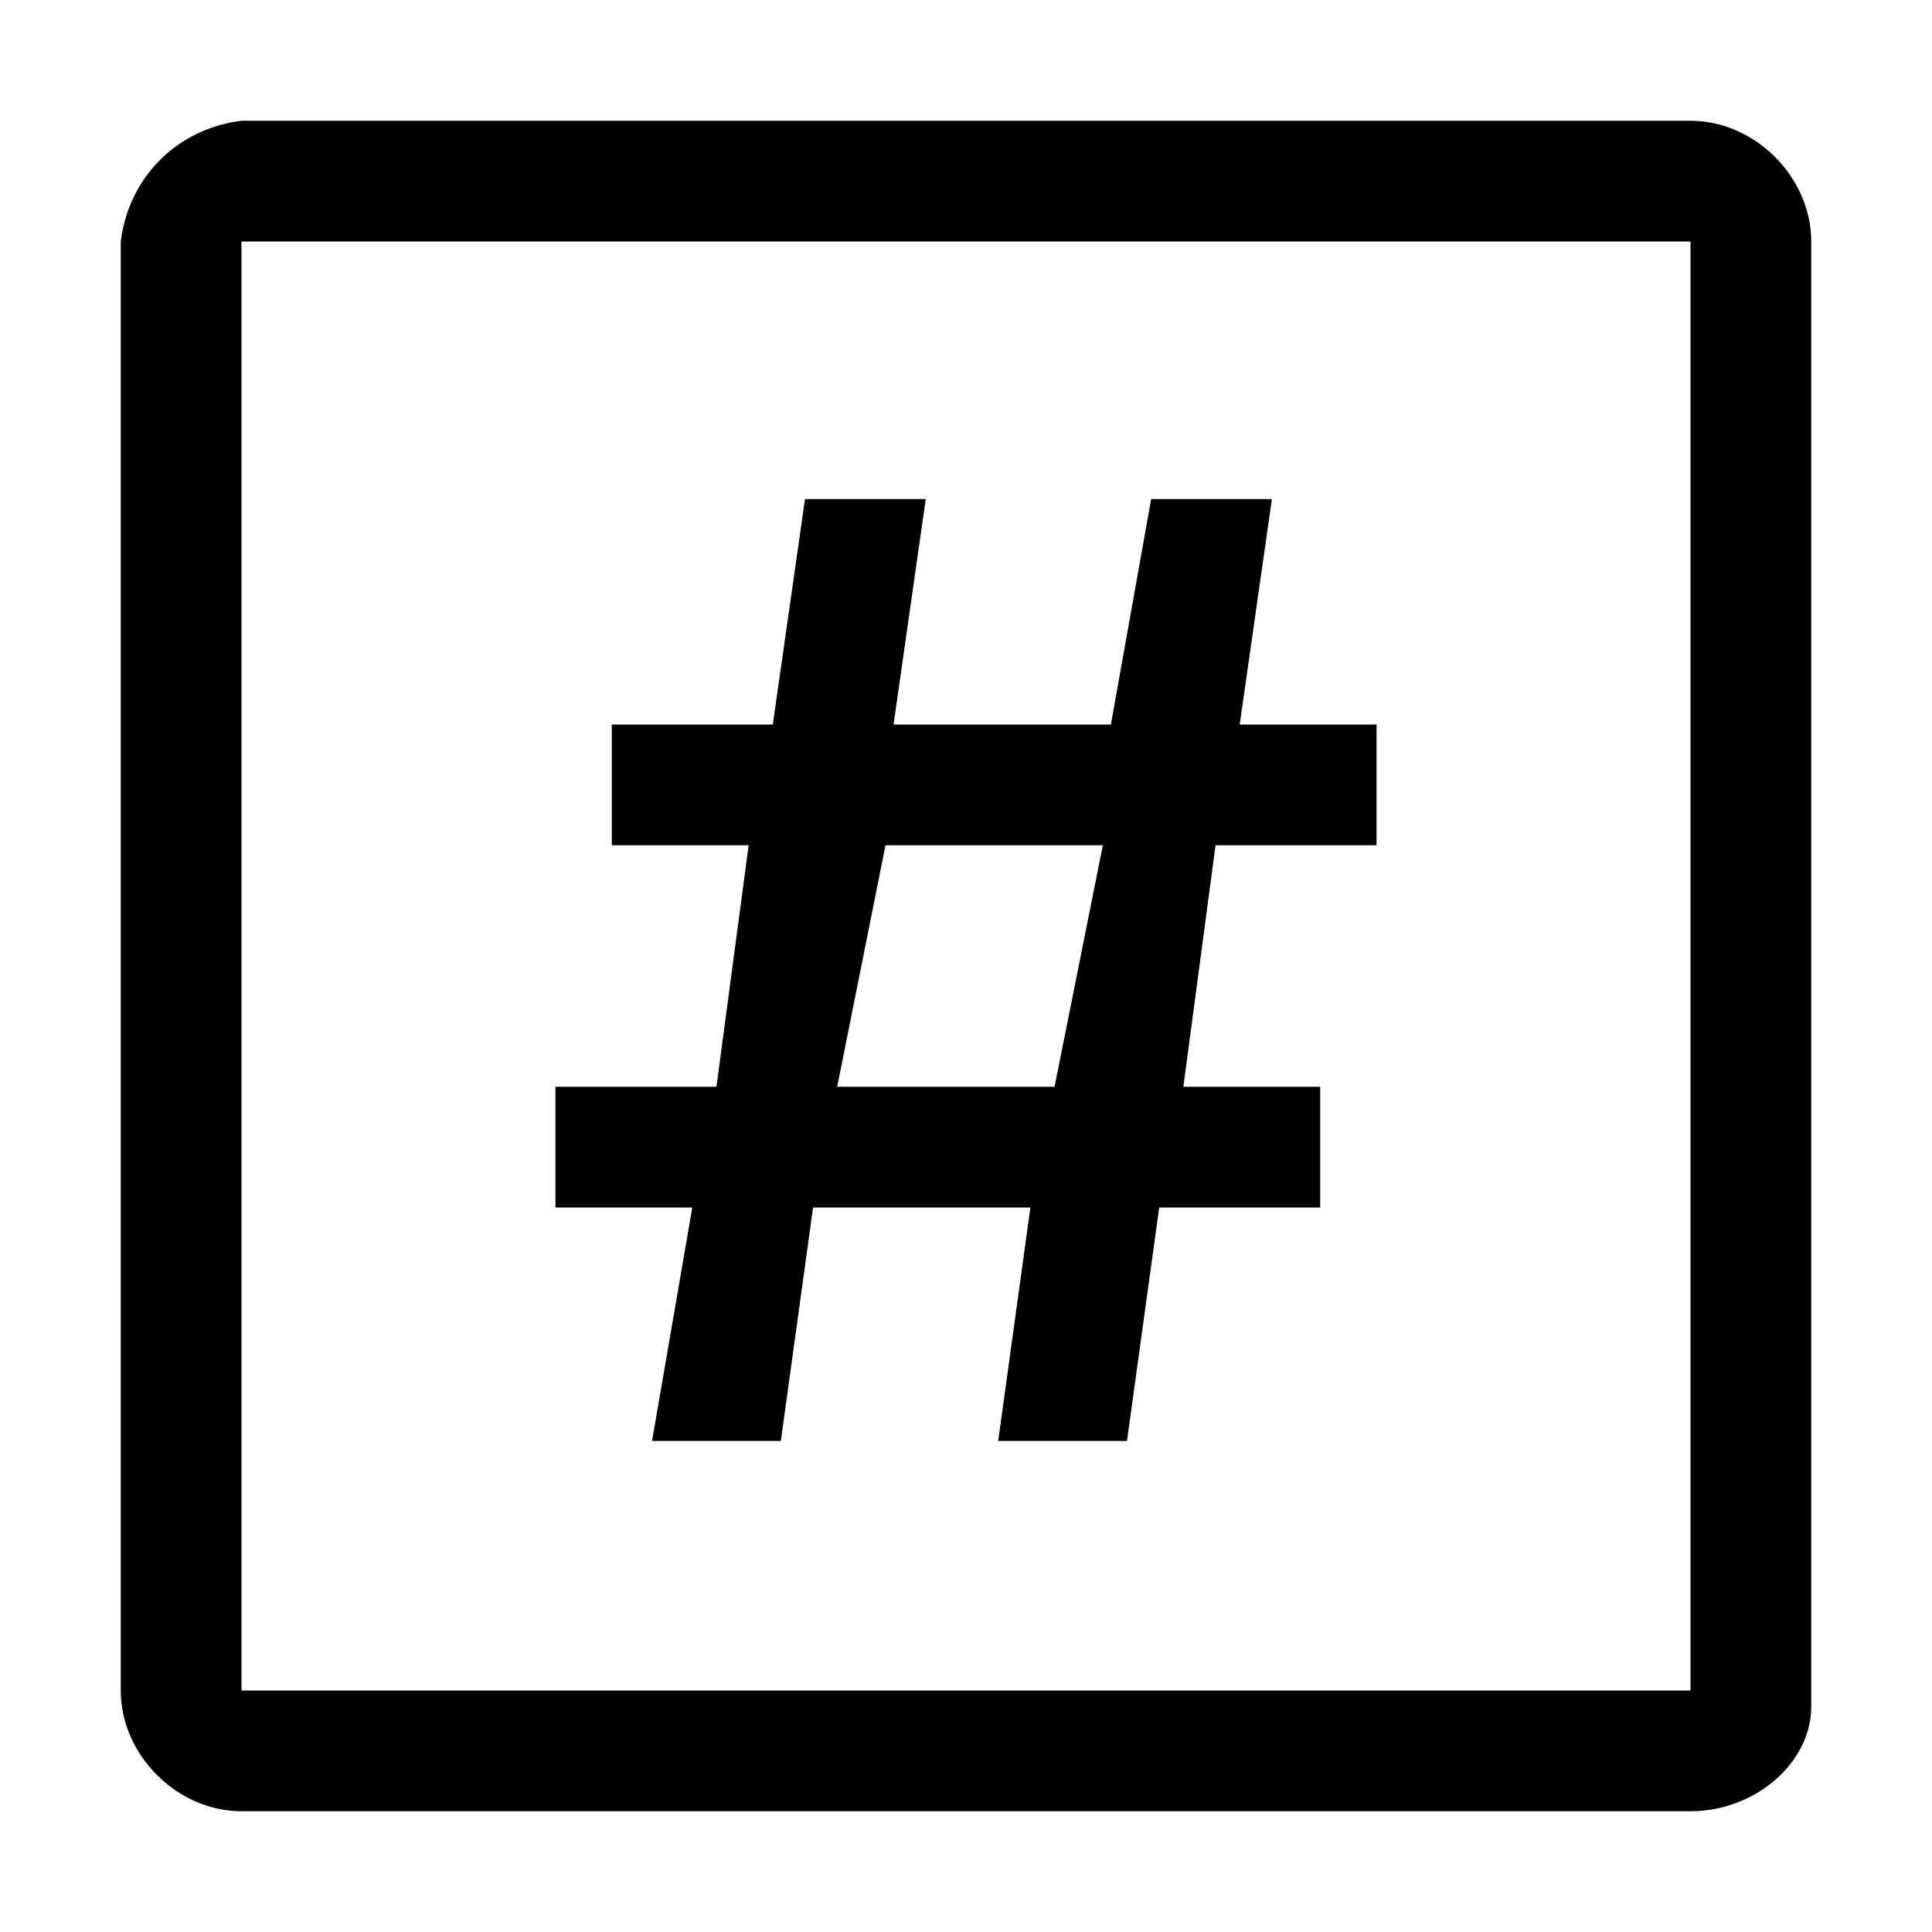
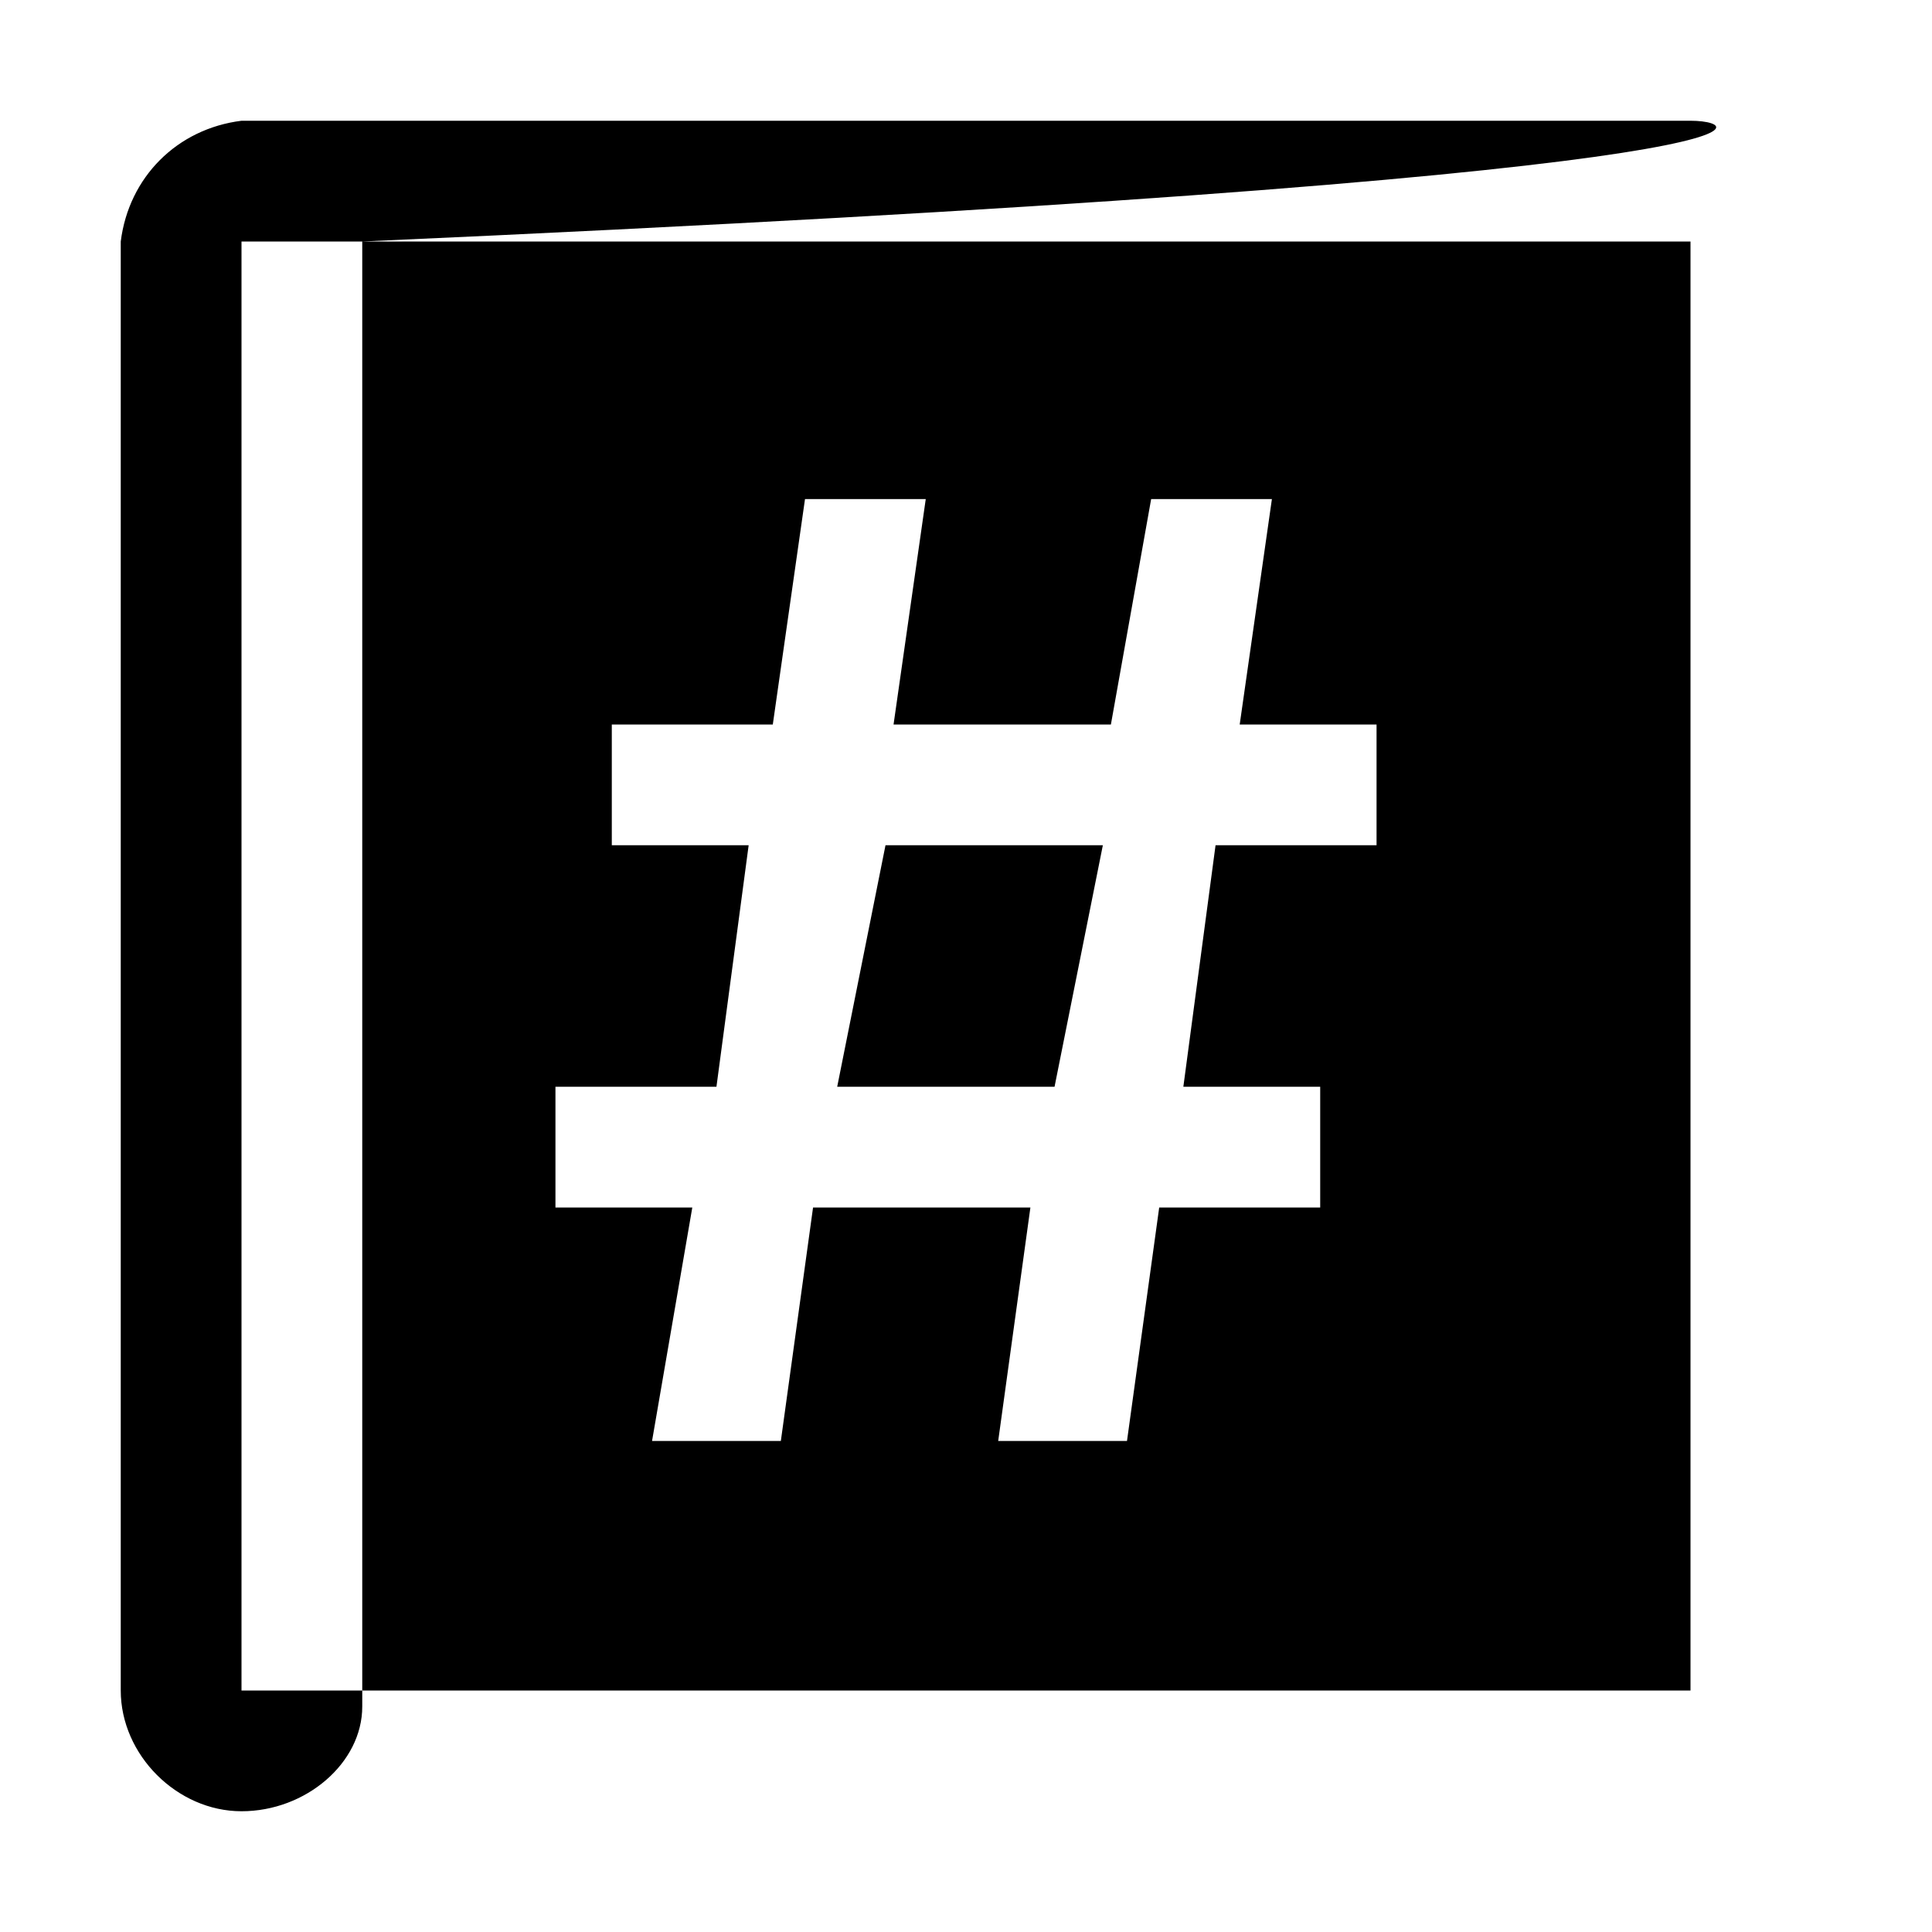
<svg xmlns="http://www.w3.org/2000/svg" style="enable-background:new 0 0 24 24" viewBox="0 0 24 24">
-   <path d="M21,1.5H3C2.2,1.6,1.6,2.2,1.5,3v18c0,0.8,0.7,1.5,1.5,1.5h18c0.8,0,1.5-0.6,1.5-1.3c0-0.1,0-0.1,0-0.2V3 C22.5,2.2,21.8,1.5,21,1.5z M21,21H3V3h18V21z M8.1,17.9h1.6l0.4-2.9h2.7l-0.4,2.9H14l0.4-2.9h2v-1.5h-1.7l0.4-3h2V9h-1.7l0.4-2.8 h-1.5L13.8,9h-2.7l0.4-2.8h-1.5L9.6,9h-2v1.5h1.7l-0.4,3h-2V15h1.7L8.1,17.9z M11,10.5h2.7l-0.6,3h-2.7L11,10.5z" />
+   <path d="M21,1.5H3C2.2,1.6,1.6,2.2,1.5,3v18c0,0.8,0.7,1.5,1.5,1.5c0.8,0,1.5-0.6,1.5-1.3c0-0.1,0-0.1,0-0.2V3 C22.5,2.2,21.8,1.5,21,1.5z M21,21H3V3h18V21z M8.1,17.9h1.6l0.4-2.9h2.7l-0.4,2.9H14l0.4-2.9h2v-1.5h-1.7l0.4-3h2V9h-1.7l0.4-2.8 h-1.5L13.8,9h-2.7l0.4-2.8h-1.5L9.6,9h-2v1.5h1.7l-0.4,3h-2V15h1.7L8.1,17.9z M11,10.5h2.7l-0.6,3h-2.7L11,10.5z" />
</svg>